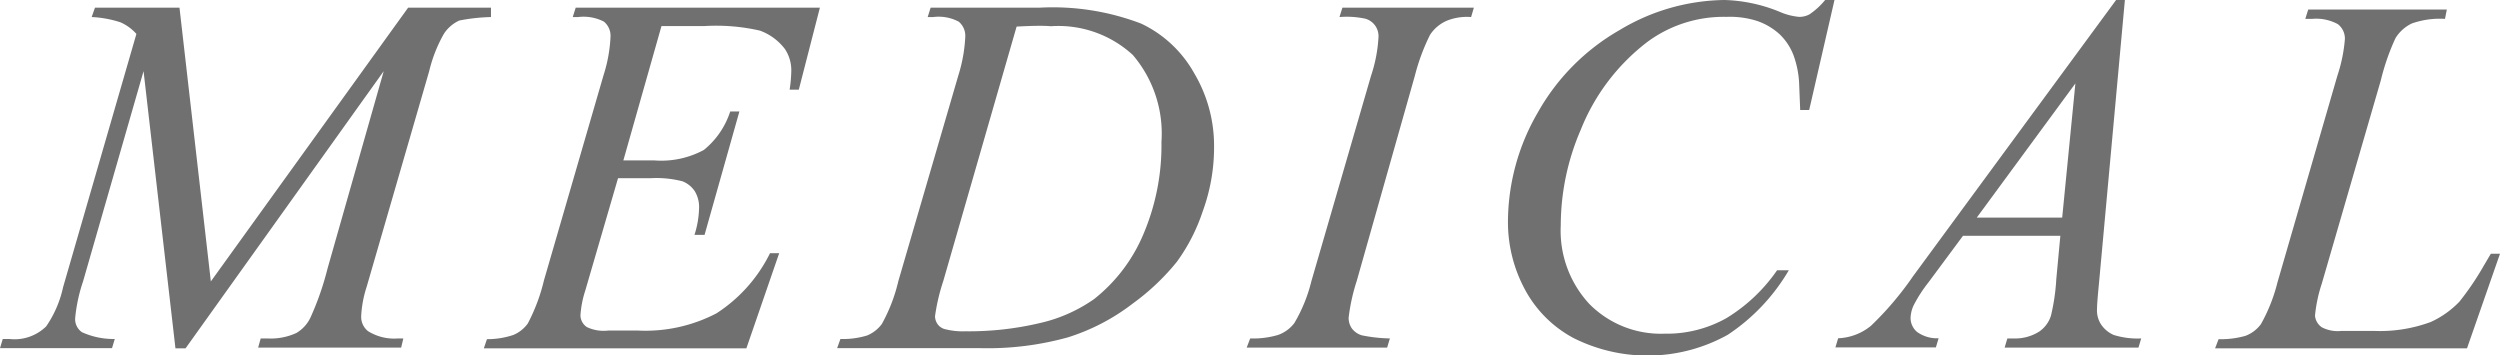
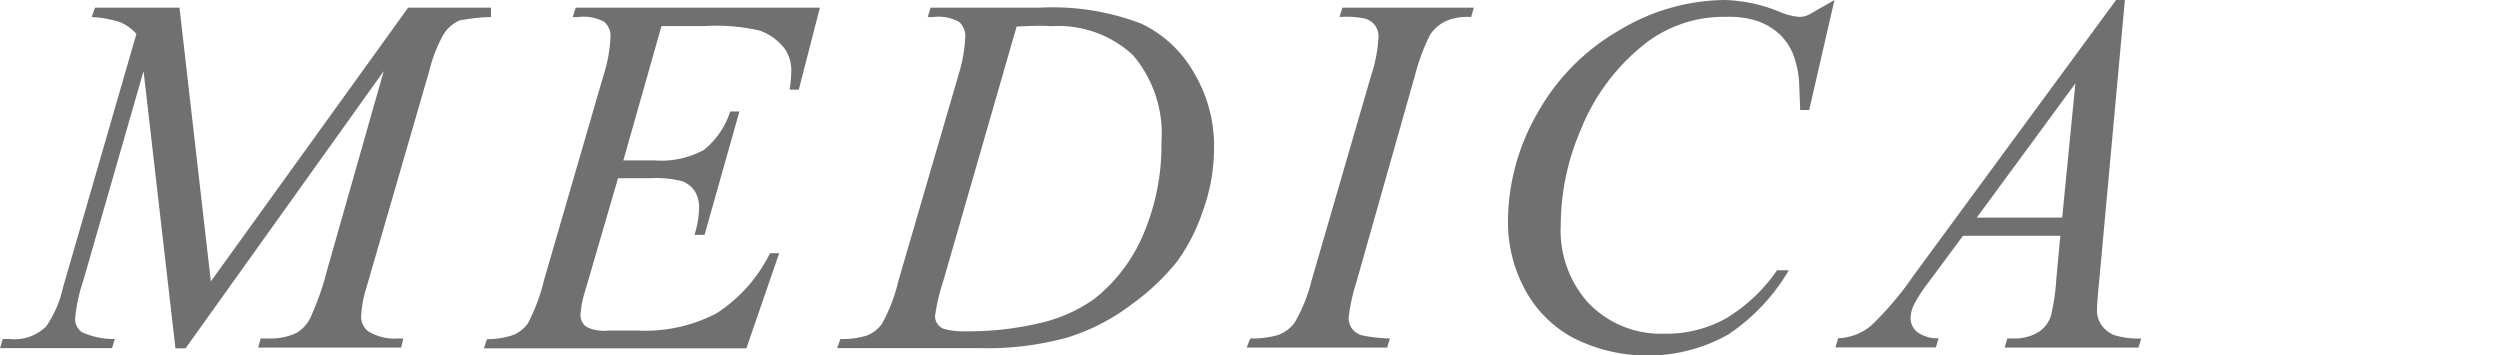
<svg xmlns="http://www.w3.org/2000/svg" viewBox="0 0 136.36 19.39">
  <defs>
    <style>.cls-1{fill:#717071;}</style>
  </defs>
  <g id="レイヤー_2" data-name="レイヤー 2">
    <g id="design">
      <path class="cls-1" d="M9.79.42,11.5,15.35,22.26.42h4.52V.93a10.06,10.06,0,0,0-1.73.19,2,2,0,0,0-.83.71,7.72,7.72,0,0,0-.81,2.05L20,15.64a6.12,6.12,0,0,0-.3,1.61,1,1,0,0,0,.37.81,2.69,2.69,0,0,0,1.64.4H22l-.12.5H14.08l.14-.5h.37a3.33,3.33,0,0,0,1.58-.3,1.94,1.94,0,0,0,.76-.83,15.77,15.77,0,0,0,.94-2.7L20.93,3.88,10.12,19H9.57L7.83,3.88,4.53,15.35a8.77,8.77,0,0,0-.43,2,.87.87,0,0,0,.37.77,4.19,4.19,0,0,0,1.79.37l-.15.5H0l.15-.5H.52a2.46,2.46,0,0,0,2-.69,6,6,0,0,0,.92-2.13l4-13.82a2.54,2.54,0,0,0-.86-.63A5.89,5.89,0,0,0,5,.93L5.18.42Z" />
      <path class="cls-1" d="M36.08,1.42,34,8.75H35.7a4.89,4.89,0,0,0,2.69-.57,4.47,4.47,0,0,0,1.44-2.1h.5l-1.9,6.73h-.55a5.12,5.12,0,0,0,.25-1.45,1.66,1.66,0,0,0-.24-.94,1.45,1.45,0,0,0-.66-.53,5.71,5.71,0,0,0-1.75-.17H33.71l-1.79,6.14a5.4,5.4,0,0,0-.26,1.35.79.79,0,0,0,.35.63,2.12,2.12,0,0,0,1.16.19h1.64a8.37,8.37,0,0,0,4.27-.94A8.23,8.23,0,0,0,42,13.81h.5L40.71,19H26.39l.17-.5A4.49,4.49,0,0,0,28,18.27a1.84,1.84,0,0,0,.79-.63,10,10,0,0,0,.88-2.35L32.92,4.1A8,8,0,0,0,33.3,2a1,1,0,0,0-.36-.82A2.42,2.42,0,0,0,31.53.93h-.29L31.4.42H44.72L43.57,4.89h-.5a7.54,7.54,0,0,0,.09-1,2.09,2.09,0,0,0-.35-1.22,3,3,0,0,0-1.36-1,10.73,10.73,0,0,0-3-.25Z" />
      <path class="cls-1" d="M50.6.93l.16-.51h5.92a13.5,13.5,0,0,1,5.57.87A6.5,6.5,0,0,1,65.14,4a7.74,7.74,0,0,1,1.08,4,10.14,10.14,0,0,1-.62,3.53,10,10,0,0,1-1.41,2.75,12.54,12.54,0,0,1-2.41,2.28,11.35,11.35,0,0,1-3.53,1.84,16.32,16.32,0,0,1-4.74.59H45.66l.18-.5a4.52,4.52,0,0,0,1.45-.19,1.88,1.88,0,0,0,.81-.63A9.07,9.07,0,0,0,49,15.33L52.27,4.12A8.31,8.31,0,0,0,52.65,2a1,1,0,0,0-.36-.82A2.34,2.34,0,0,0,50.9.93Zm4.85.52-4,13.88A10.63,10.63,0,0,0,51,17.25a.78.78,0,0,0,.14.43.71.71,0,0,0,.39.27,4,4,0,0,0,1.15.12,16.82,16.82,0,0,0,4-.44,8.36,8.36,0,0,0,3-1.32,8.88,8.88,0,0,0,2.67-3.5,12.36,12.36,0,0,0,1-5.07A6.6,6.6,0,0,0,61.79,3a6,6,0,0,0-4.47-1.57C56.84,1.39,56.22,1.41,55.45,1.45Z" />
      <path class="cls-1" d="M75.81,18.46l-.15.5H68l.19-.5a4.81,4.81,0,0,0,1.52-.19,1.92,1.92,0,0,0,.89-.65,8.45,8.45,0,0,0,.93-2.29L74.78,4.14A8,8,0,0,0,75.19,2a1,1,0,0,0-.18-.6,1,1,0,0,0-.54-.38A4.81,4.81,0,0,0,73.06.93l.16-.51h7.17l-.15.51a2.94,2.94,0,0,0-1.3.19A2.08,2.08,0,0,0,78,1.9a11.2,11.2,0,0,0-.83,2.24L74,15.33a10.36,10.36,0,0,0-.44,2,1,1,0,0,0,.18.59,1.06,1.06,0,0,0,.54.37A8.44,8.44,0,0,0,75.81,18.46Z" />
-       <path class="cls-1" d="M100.06,0,98.68,6h-.49l-.06-1.5A5.16,5.16,0,0,0,97.82,3a3.13,3.13,0,0,0-.74-1.12,3.49,3.49,0,0,0-1.25-.74A4.86,4.86,0,0,0,94.17.92a7,7,0,0,0-4.28,1.34,11.28,11.28,0,0,0-3.67,4.82,13.2,13.2,0,0,0-1.09,5.21,5.87,5.87,0,0,0,1.57,4.3,5.48,5.48,0,0,0,4.09,1.61,6.63,6.63,0,0,0,3.38-.85,9.11,9.11,0,0,0,2.76-2.61h.64a10.7,10.7,0,0,1-3.33,3.52,9,9,0,0,1-8.41.18,6.45,6.45,0,0,1-2.67-2.68,7.74,7.74,0,0,1-.91-3.7,11.91,11.91,0,0,1,1.62-5.91,11.88,11.88,0,0,1,4.47-4.51A11.33,11.33,0,0,1,94.06,0a8.54,8.54,0,0,1,3,.64,3.4,3.4,0,0,0,1.07.28,1.15,1.15,0,0,0,.57-.14A4,4,0,0,0,99.55,0Z" />
+       <path class="cls-1" d="M100.06,0,98.68,6h-.49l-.06-1.5A5.16,5.16,0,0,0,97.82,3a3.13,3.13,0,0,0-.74-1.12,3.49,3.49,0,0,0-1.25-.74A4.86,4.86,0,0,0,94.17.92a7,7,0,0,0-4.28,1.34,11.28,11.28,0,0,0-3.67,4.82,13.2,13.2,0,0,0-1.09,5.21,5.87,5.87,0,0,0,1.57,4.3,5.48,5.48,0,0,0,4.09,1.61,6.63,6.63,0,0,0,3.38-.85,9.11,9.11,0,0,0,2.76-2.61h.64a10.7,10.7,0,0,1-3.33,3.52,9,9,0,0,1-8.41.18,6.45,6.45,0,0,1-2.67-2.68,7.74,7.74,0,0,1-.91-3.7,11.91,11.91,0,0,1,1.62-5.91,11.88,11.88,0,0,1,4.47-4.51A11.33,11.33,0,0,1,94.06,0a8.54,8.54,0,0,1,3,.64,3.4,3.4,0,0,0,1.07.28,1.15,1.15,0,0,0,.57-.14Z" />
      <path class="cls-1" d="M115.9,0l-1.41,15.42c-.07.72-.11,1.2-.11,1.42a1.41,1.41,0,0,0,.21.84,1.61,1.61,0,0,0,.7.59,4.37,4.37,0,0,0,1.5.19l-.15.5h-7.3l.15-.5h.31a2.46,2.46,0,0,0,1.45-.39,1.65,1.65,0,0,0,.62-.86,11.36,11.36,0,0,0,.29-2l.22-2.35h-5.31l-1.89,2.55a7.66,7.66,0,0,0-.8,1.24,1.75,1.75,0,0,0-.17.7,1,1,0,0,0,.36.76,1.87,1.87,0,0,0,1.17.34l-.15.5h-5.48l.15-.5a3,3,0,0,0,1.79-.68,17.26,17.26,0,0,0,2.3-2.71L115.42,0Zm-2.7,4.55-5.38,7.32h4.66Z" />
-       <path class="cls-1" d="M134.56,19H120.82l.19-.5a4.9,4.9,0,0,0,1.46-.18,1.86,1.86,0,0,0,.85-.64,9.16,9.16,0,0,0,.9-2.27l3.27-11.28a8.44,8.44,0,0,0,.41-2,1,1,0,0,0-.38-.81,2.46,2.46,0,0,0-1.41-.29h-.37l.16-.51h7.56l-.1.51a4.6,4.6,0,0,0-1.81.25,2.12,2.12,0,0,0-.89.8,12.38,12.38,0,0,0-.8,2.3l-3.22,11.09a7.84,7.84,0,0,0-.37,1.75.85.85,0,0,0,.37.63,1.86,1.86,0,0,0,1.06.2h1.79a8,8,0,0,0,3.1-.49,5.09,5.09,0,0,0,1.56-1.11,15.5,15.5,0,0,0,1.35-2l.36-.61h.5Z" />
    </g>
  </g>
</svg>